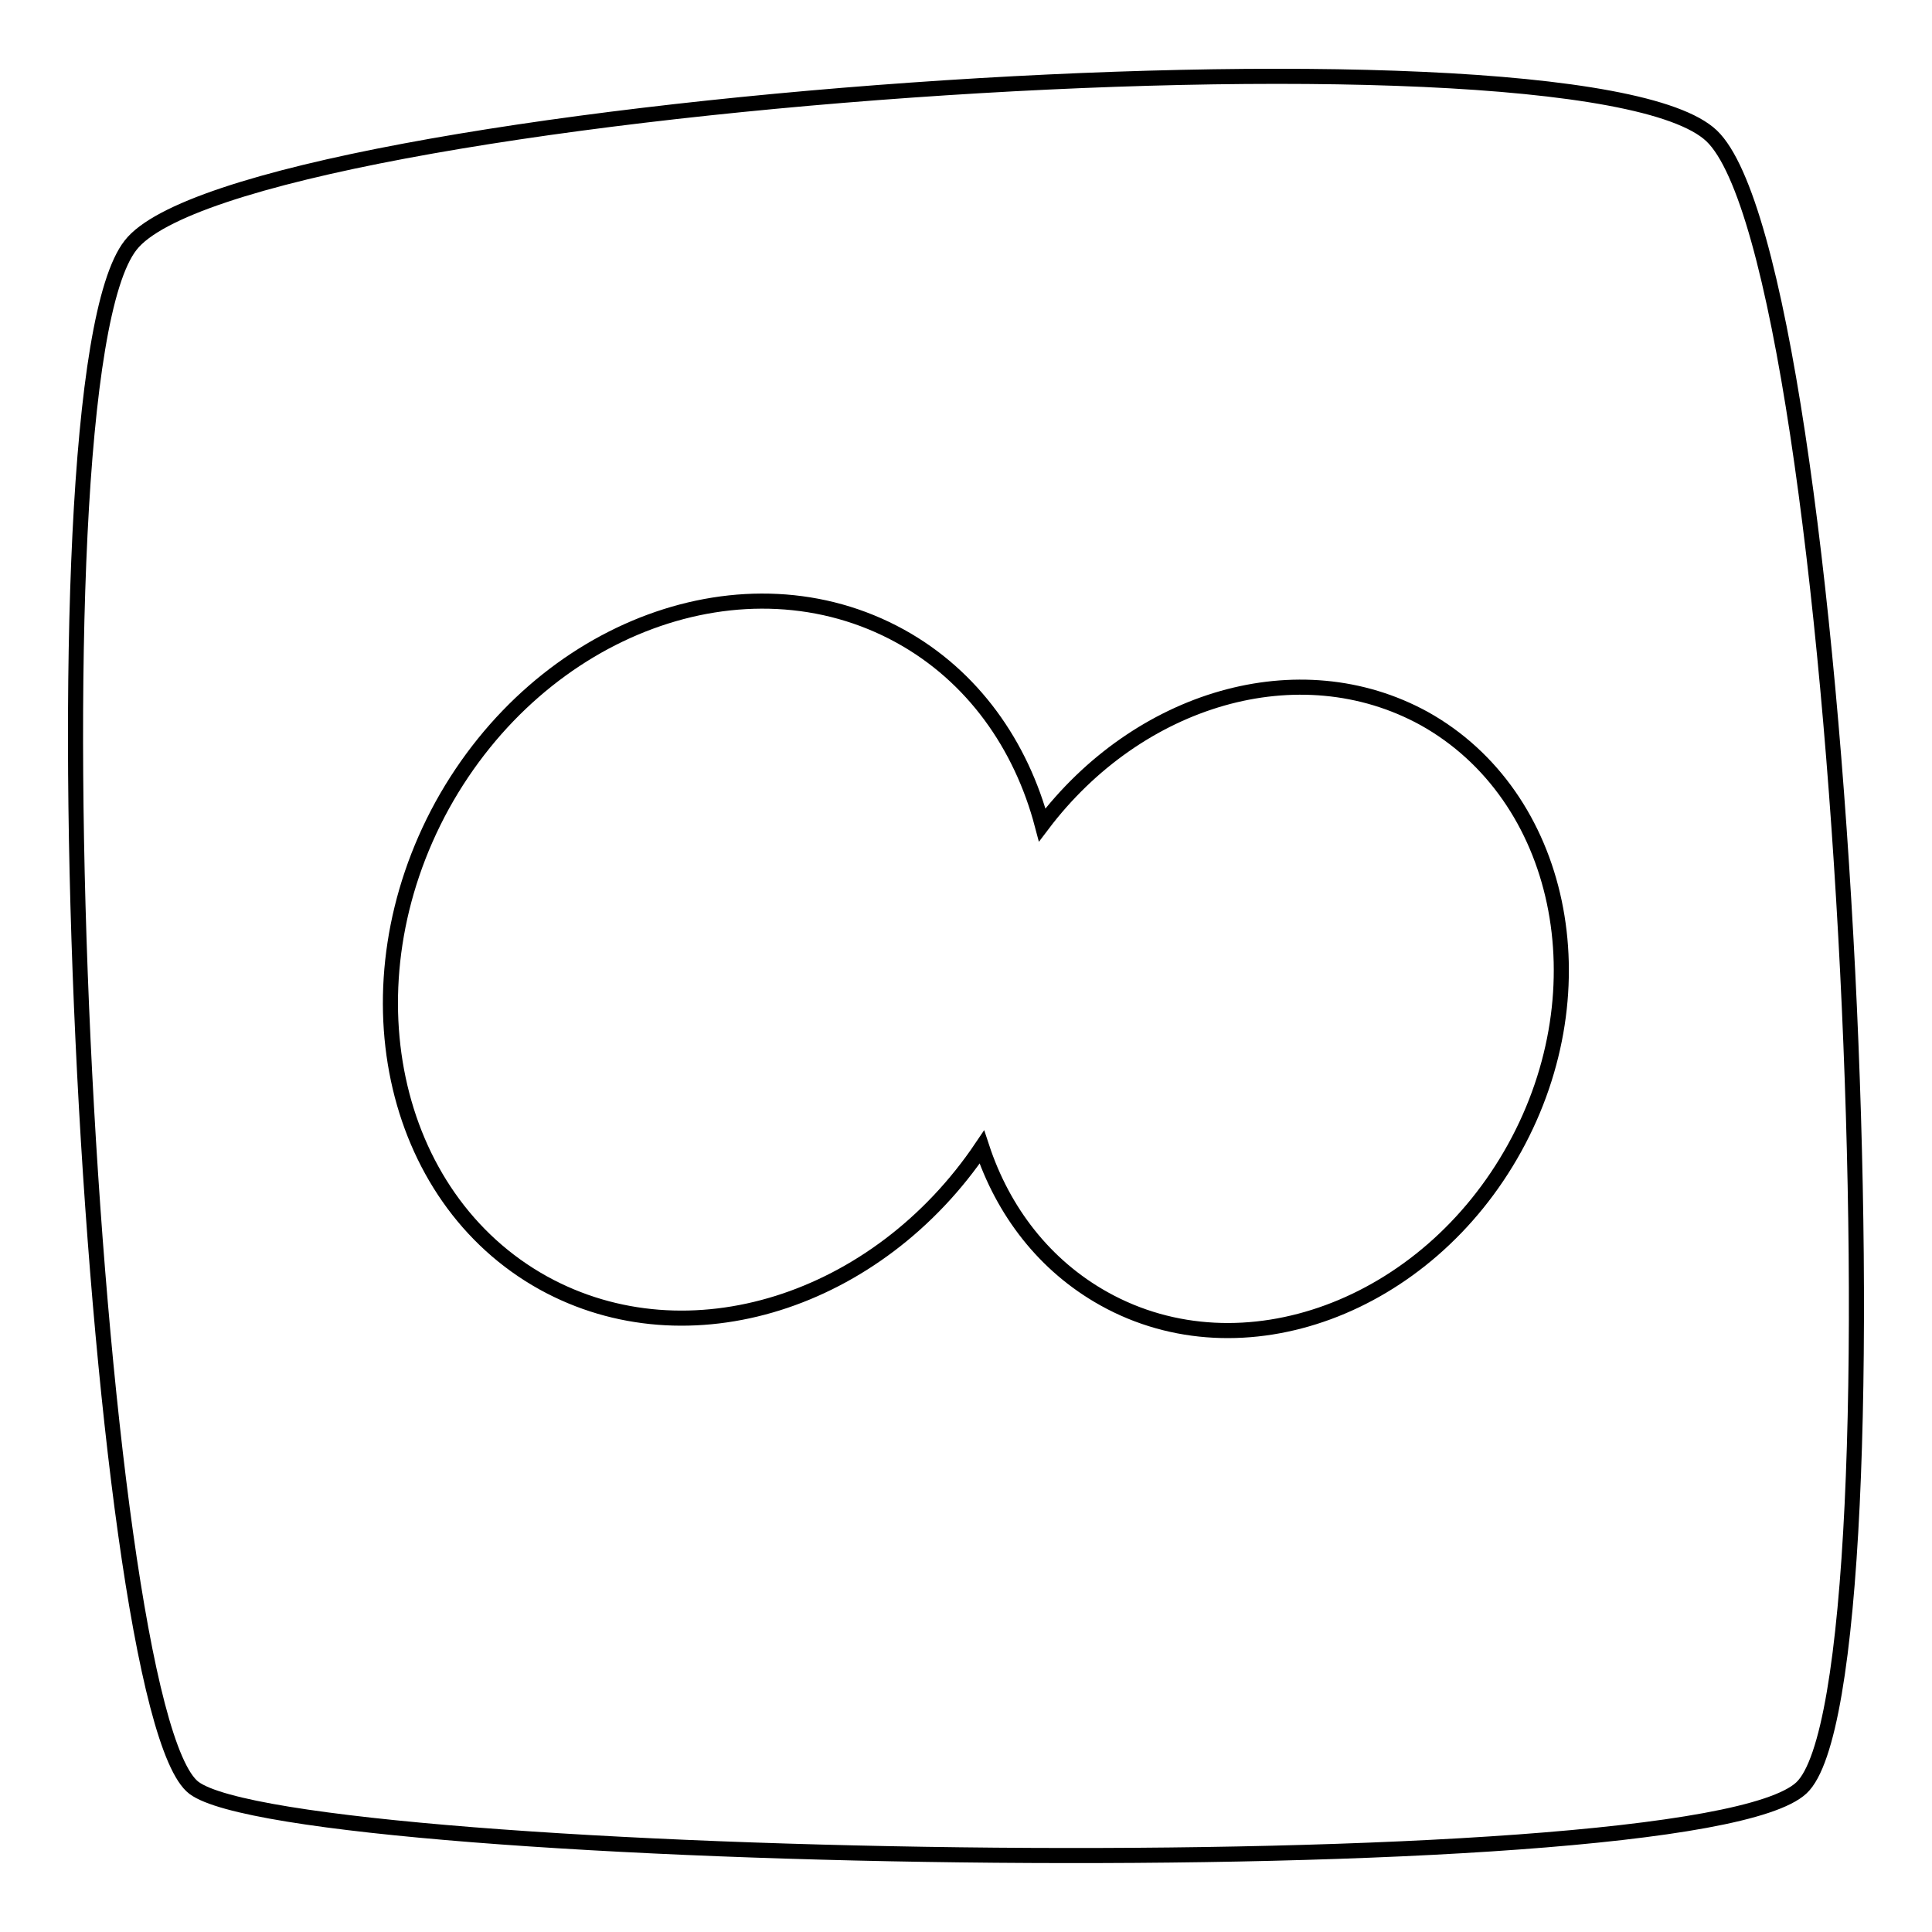
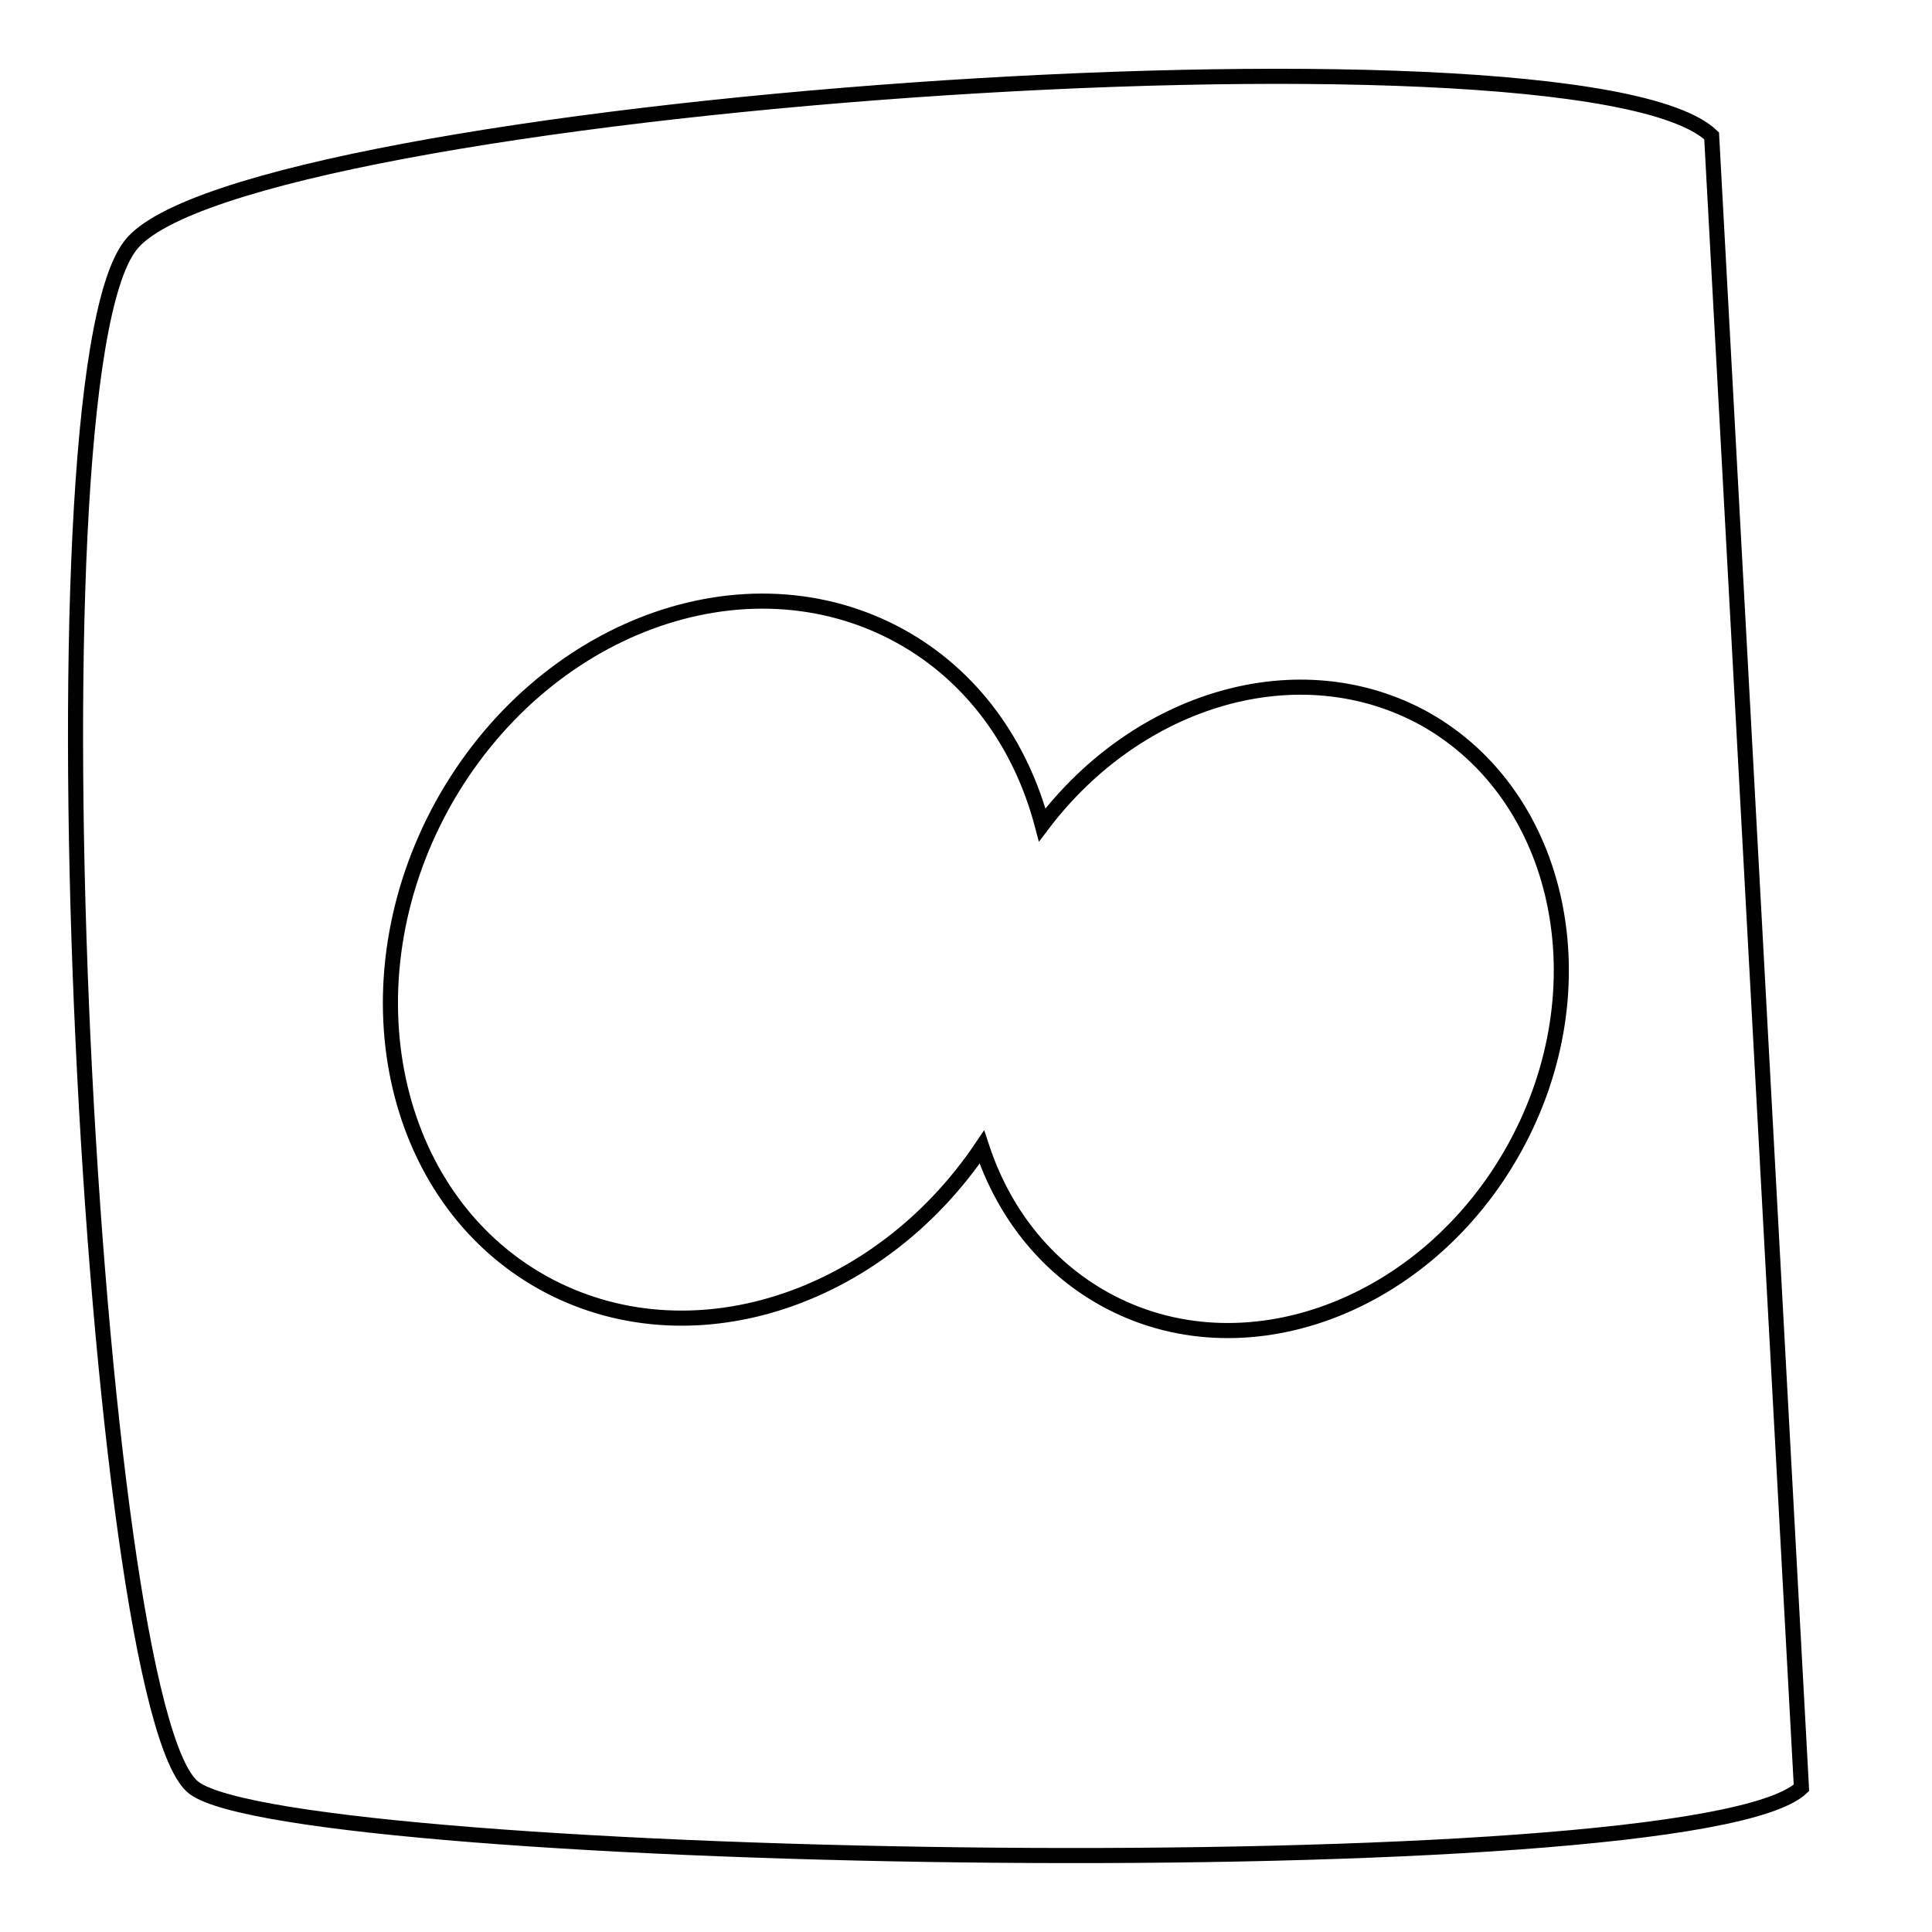
<svg xmlns="http://www.w3.org/2000/svg" version="1.1" x="0px" y="0px" viewBox="0 0 256 256" enable-background="new 0 0 256 256" xml:space="preserve">
  <g>
-     <path stroke-width="2" fill-opacity="0" stroke="#000000" d="M226.8,18C209,1.1,31.7,13.9,17.3,32.5C2.8,51,12.2,226.7,25.7,236.9c13.6,10.2,198.5,13.6,213,0 C253.1,223.4,244.6,35,226.8,18z M200.7,152.1c-11.7,21.2-36.1,30.2-54.4,20c-7.9-4.4-13.4-11.6-16.2-20.1 c-13.8,20.5-38.9,28.6-58.1,18c-20.4-11.3-26.4-39.6-13.4-63.3C71.7,83,98.8,73,119.3,84.3c9.6,5.3,16,14.4,18.8,25 c12.7-16.8,34-23.2,50.6-14.1C207,105.4,212.4,130.9,200.7,152.1L200.7,152.1z" />
+     <path stroke-width="2" fill-opacity="0" stroke="#000000" d="M226.8,18C209,1.1,31.7,13.9,17.3,32.5C2.8,51,12.2,226.7,25.7,236.9c13.6,10.2,198.5,13.6,213,0 z M200.7,152.1c-11.7,21.2-36.1,30.2-54.4,20c-7.9-4.4-13.4-11.6-16.2-20.1 c-13.8,20.5-38.9,28.6-58.1,18c-20.4-11.3-26.4-39.6-13.4-63.3C71.7,83,98.8,73,119.3,84.3c9.6,5.3,16,14.4,18.8,25 c12.7-16.8,34-23.2,50.6-14.1C207,105.4,212.4,130.9,200.7,152.1L200.7,152.1z" />
  </g>
</svg>